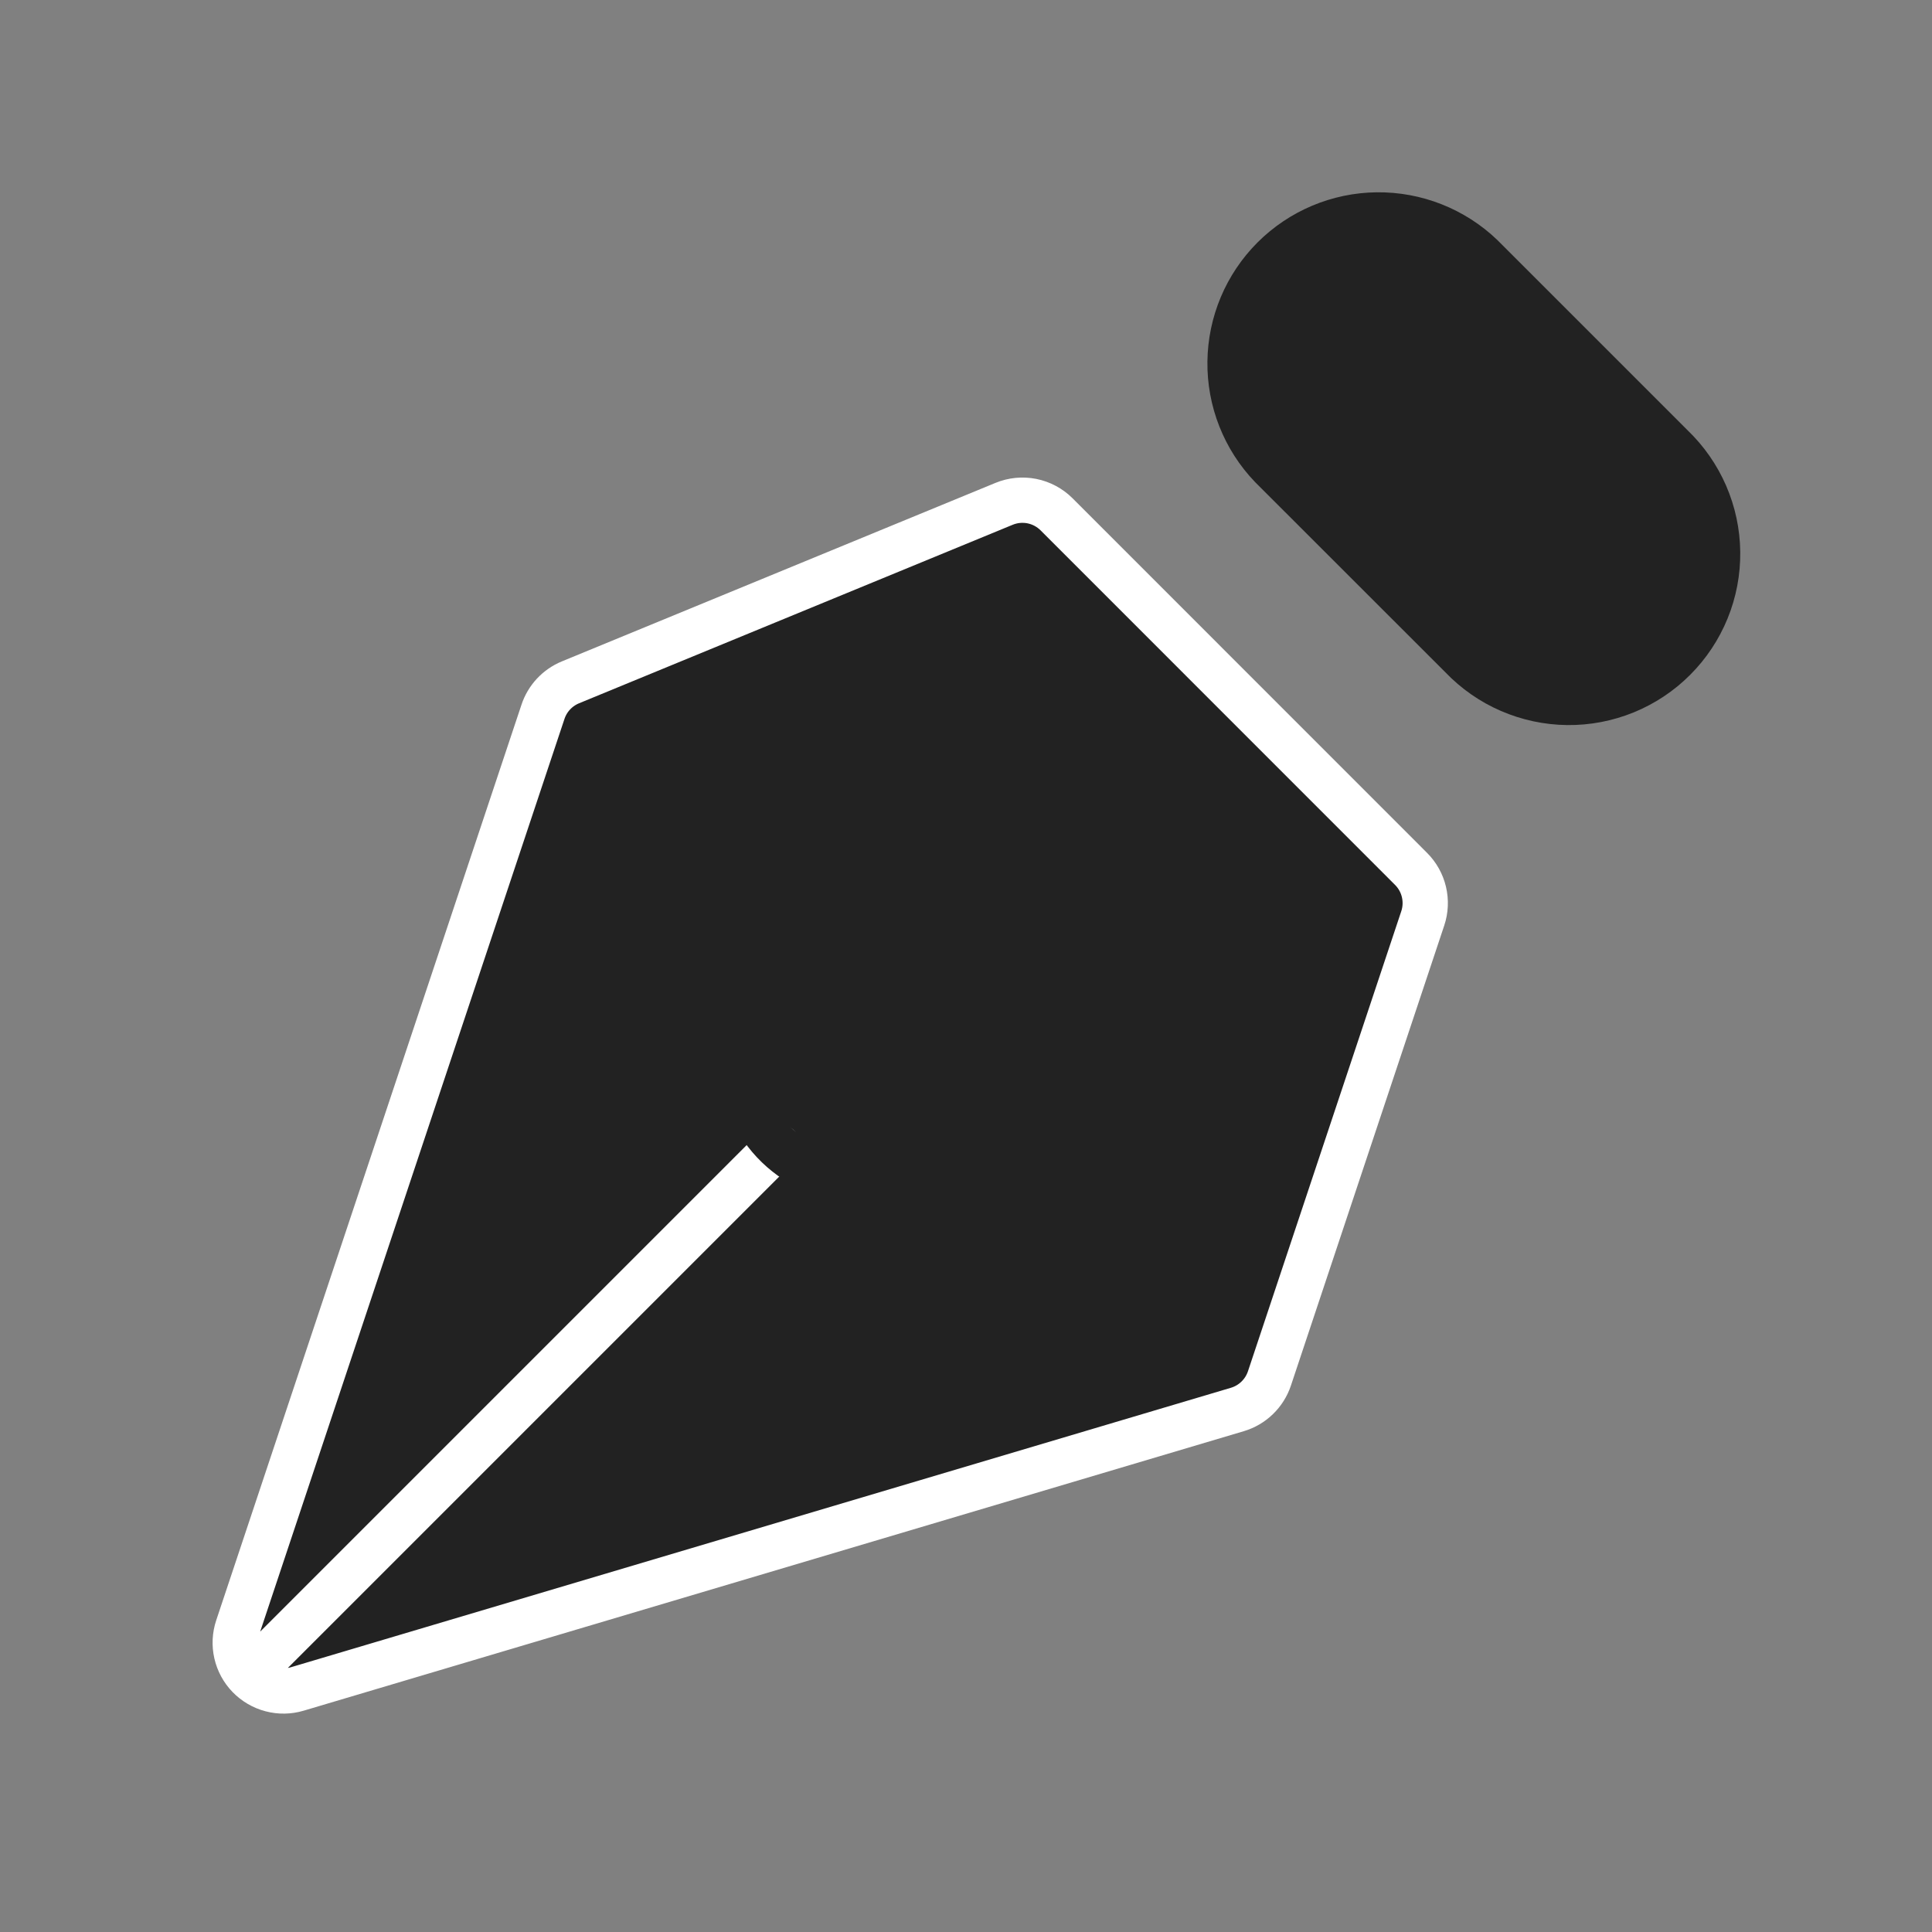
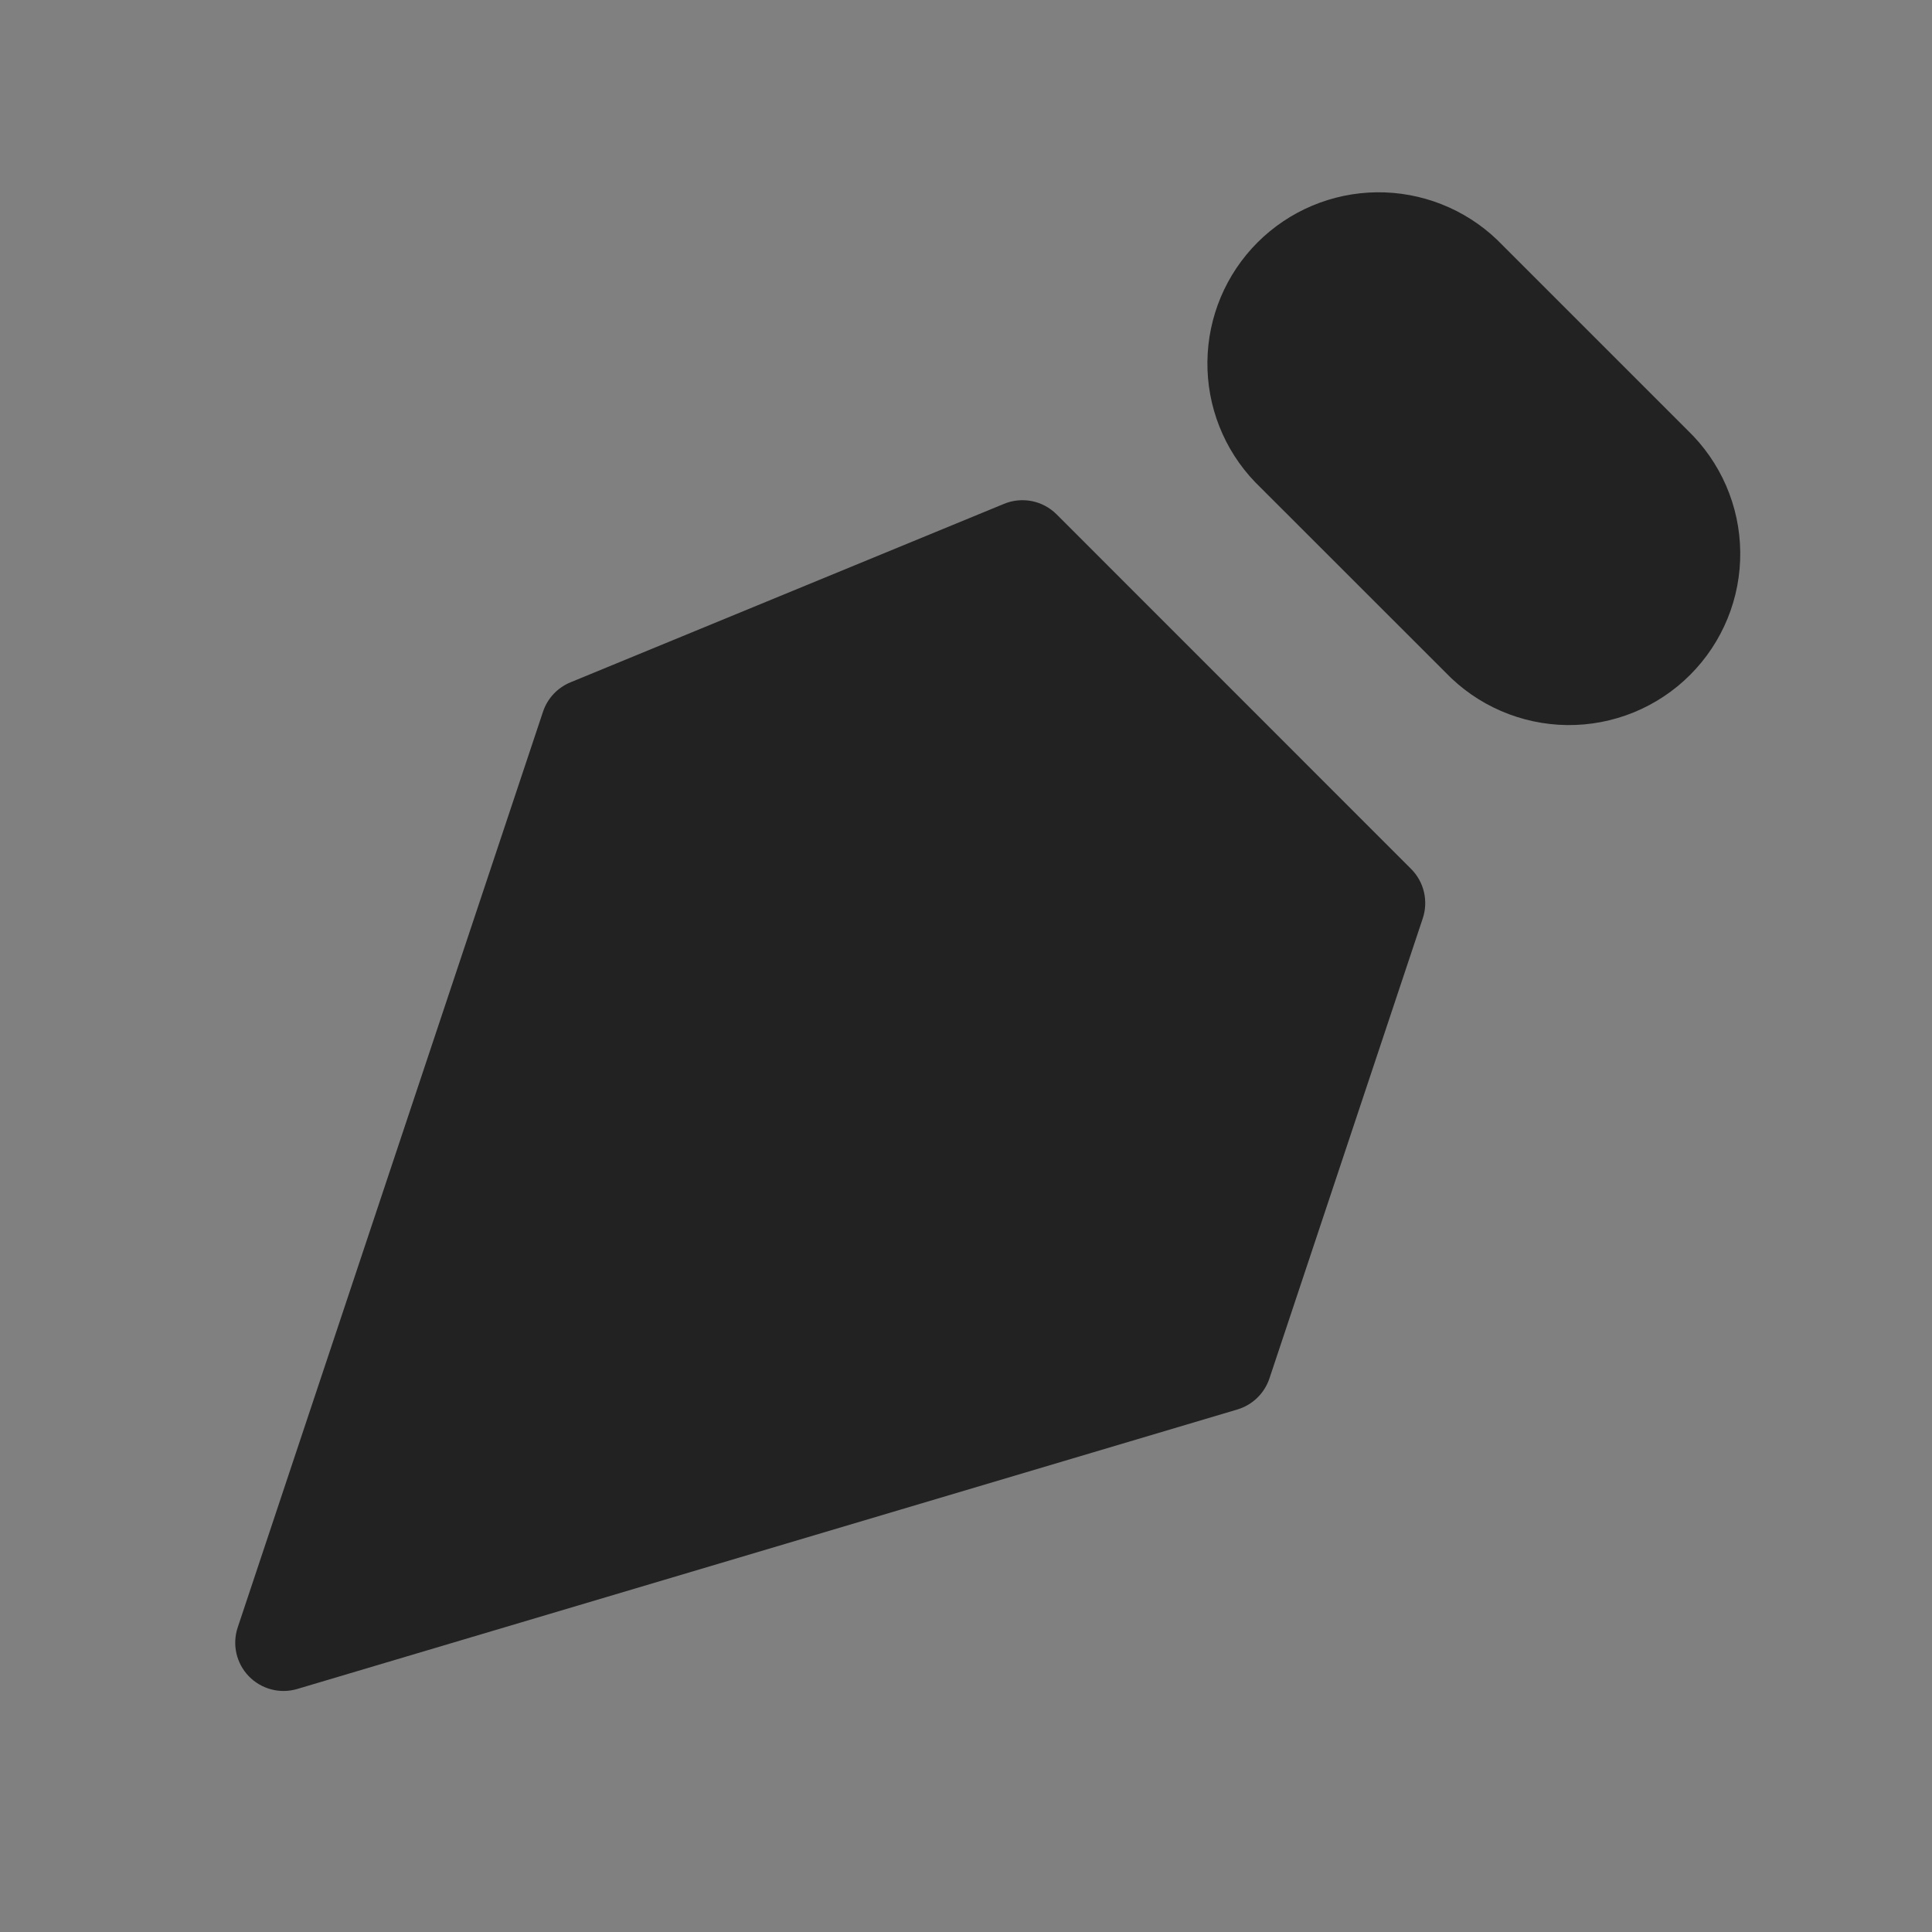
<svg xmlns="http://www.w3.org/2000/svg" width="64" height="64" viewBox="0 0 64 64" fill="none">
  <rect x="0" y="0" width="64" height="64" fill="#808080" stroke="none" />
  <path d="M47.131 30.421L42.051 45.664C41.969 45.908 41.83 46.129 41.645 46.307C41.461 46.486 41.236 46.617 40.989 46.691L9.848 55.949C9.567 56.033 9.269 56.038 8.986 55.963C8.703 55.889 8.446 55.738 8.242 55.528C8.039 55.318 7.897 55.056 7.832 54.77C7.767 54.485 7.782 54.187 7.875 53.909L17.987 23.579C18.059 23.361 18.178 23.161 18.334 22.993C18.491 22.825 18.681 22.693 18.893 22.605L33.259 16.691C33.551 16.57 33.872 16.539 34.182 16.6C34.492 16.662 34.776 16.814 35 17.037L46.744 28.784C46.954 28.994 47.102 29.259 47.17 29.548C47.238 29.837 47.225 30.14 47.131 30.421Z" fill="#222222" />
-   <path d="M8.789 54.939L25.76 37.968M47.131 30.421L42.051 45.664C41.969 45.908 41.83 46.129 41.645 46.307C41.461 46.486 41.236 46.617 40.989 46.691L9.848 55.949C9.567 56.033 9.269 56.038 8.986 55.963C8.703 55.889 8.446 55.738 8.242 55.528C8.039 55.318 7.897 55.056 7.832 54.77C7.767 54.485 7.782 54.187 7.875 53.909L17.987 23.579C18.059 23.361 18.178 23.161 18.334 22.993C18.491 22.825 18.681 22.693 18.893 22.605L33.259 16.691C33.551 16.57 33.872 16.539 34.182 16.6C34.492 16.662 34.776 16.814 35 17.037L46.744 28.784C46.954 28.994 47.102 29.259 47.17 29.548C47.238 29.837 47.225 30.14 47.131 30.421Z" stroke="white" stroke-width="1.5" stroke-linecap="round" stroke-linejoin="round" />
  <path d="M49.075 8.485L55.379 14.789C55.852 15.243 56.231 15.786 56.492 16.387C56.753 16.989 56.891 17.636 56.898 18.292C56.905 18.947 56.782 19.598 56.534 20.205C56.286 20.812 55.92 21.364 55.456 21.827C54.993 22.291 54.441 22.657 53.834 22.905C53.227 23.152 52.577 23.276 51.921 23.269C51.266 23.261 50.618 23.123 50.017 22.862C49.415 22.602 48.872 22.223 48.419 21.749L42.112 15.445C41.222 14.516 40.732 13.274 40.747 11.988C40.761 10.701 41.278 9.471 42.188 8.561C43.098 7.652 44.328 7.134 45.615 7.12C46.901 7.106 48.145 7.596 49.075 8.485Z" fill="#222222" stroke="#222222" stroke-width="1.5" stroke-linecap="round" stroke-linejoin="round" />
  <path d="M31.416 32.309C31.047 31.927 30.606 31.622 30.118 31.413C29.63 31.203 29.105 31.093 28.574 31.088C28.043 31.084 27.516 31.185 27.024 31.386C26.533 31.587 26.086 31.884 25.71 32.26C25.335 32.635 25.038 33.082 24.837 33.574C24.636 34.065 24.534 34.592 24.539 35.123C24.544 35.654 24.654 36.179 24.864 36.667C25.073 37.155 25.378 37.596 25.76 37.965C26.514 38.694 27.525 39.097 28.574 39.088C29.622 39.079 30.626 38.658 31.367 37.917C32.109 37.175 32.53 36.172 32.539 35.123C32.548 34.074 32.145 33.064 31.416 32.309Z" stroke="#222222" stroke-width="1.5" stroke-linecap="round" stroke-linejoin="round" />
</svg>